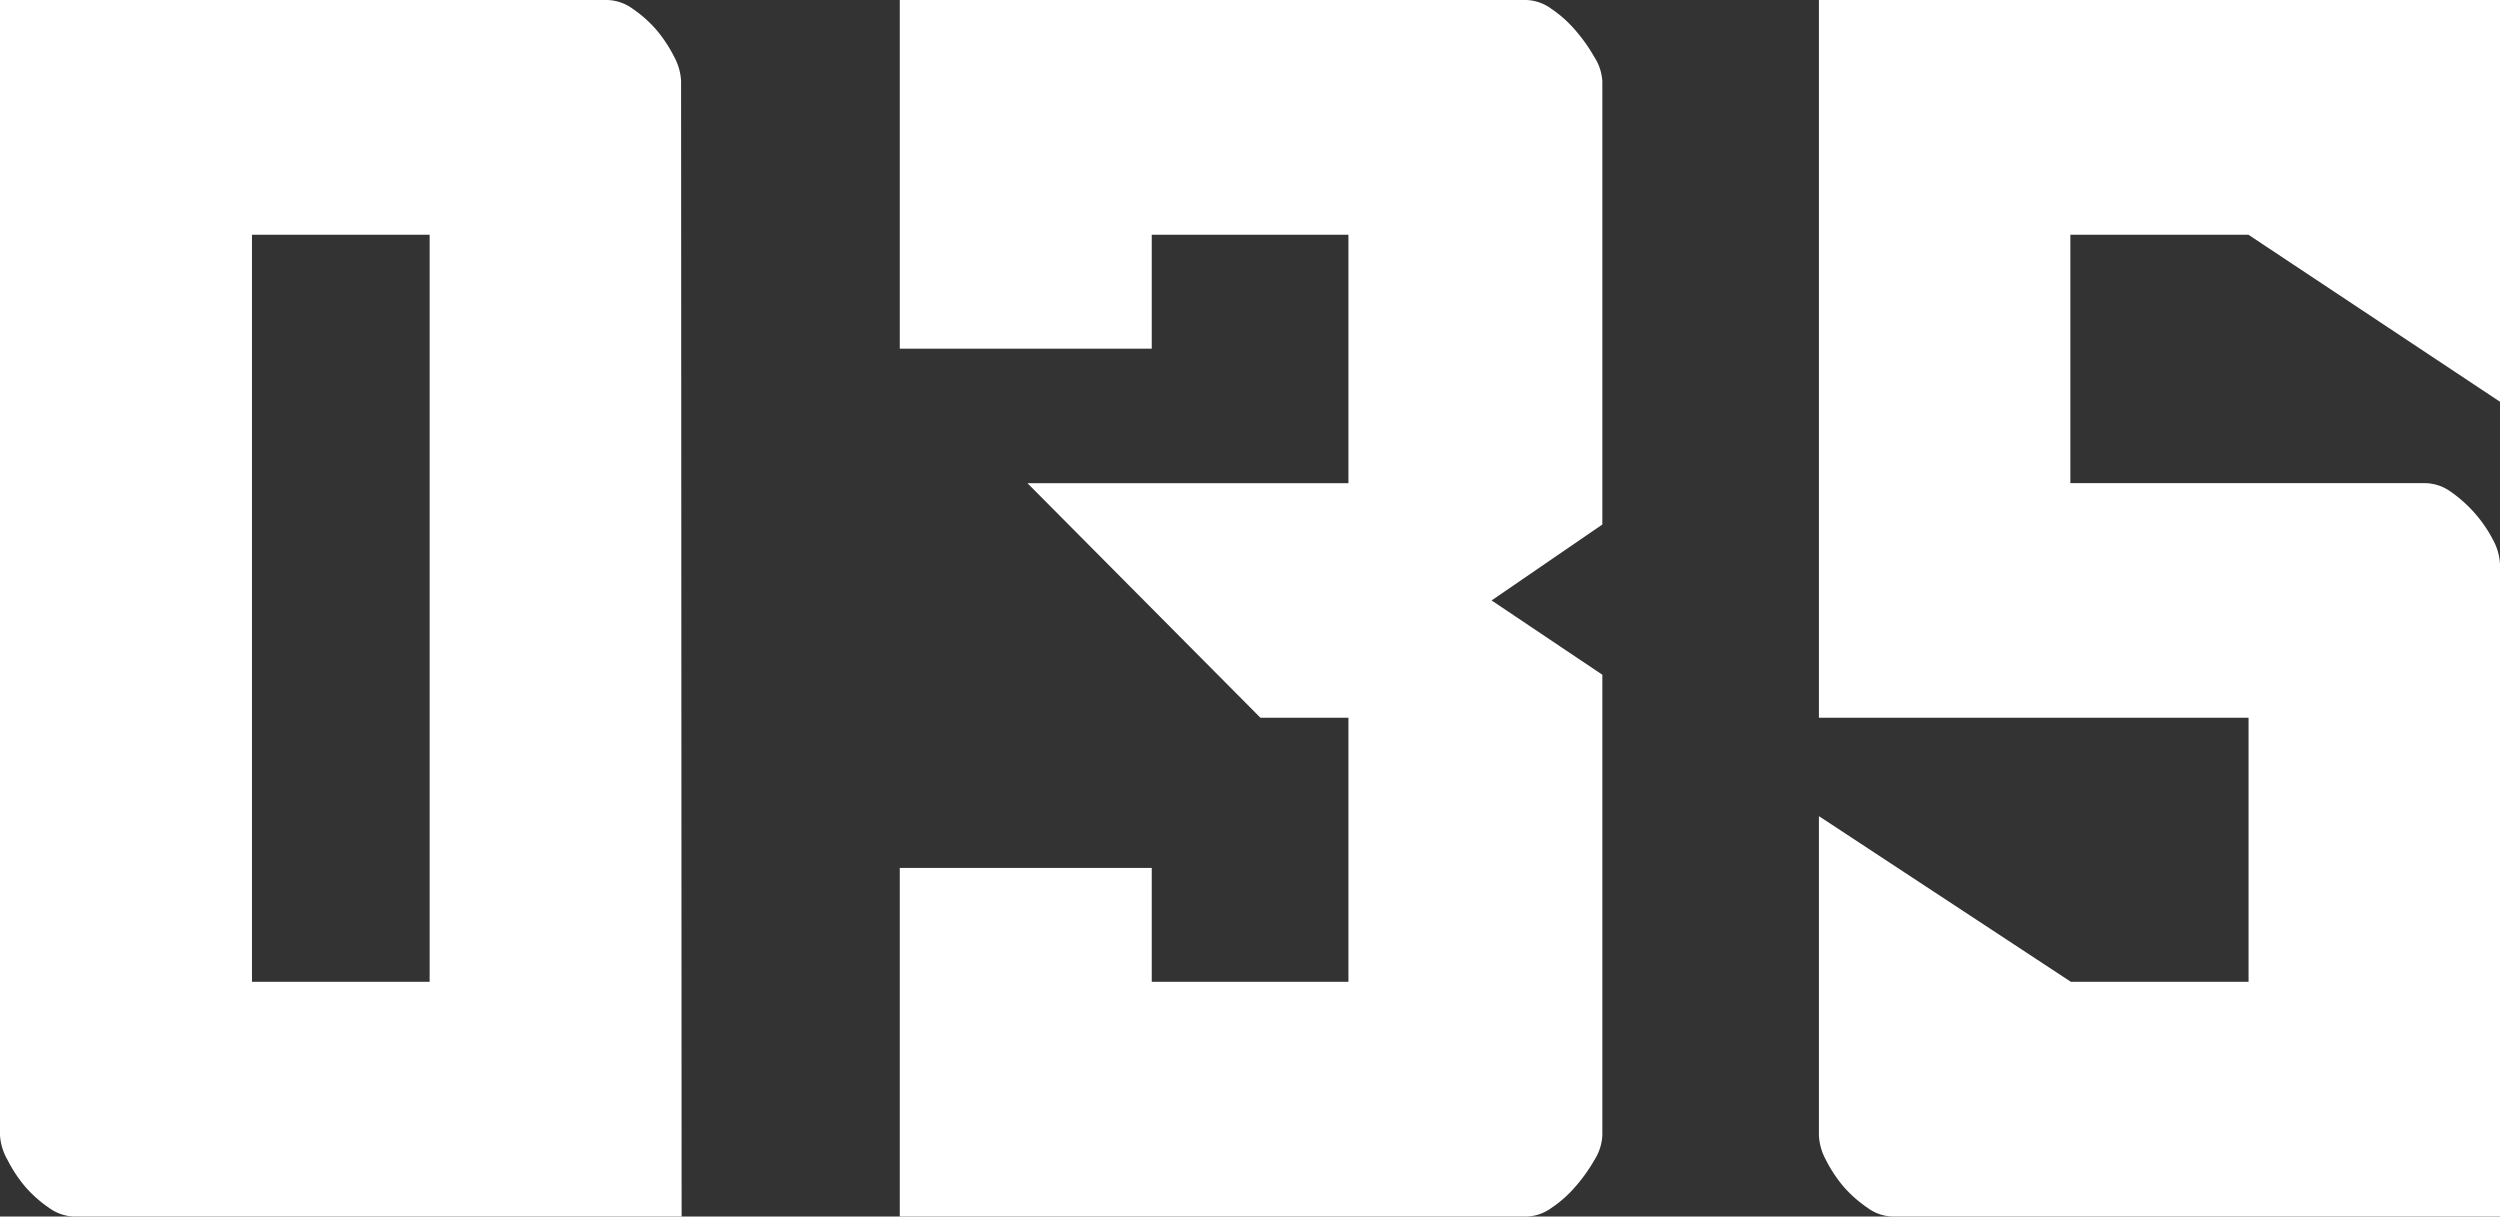
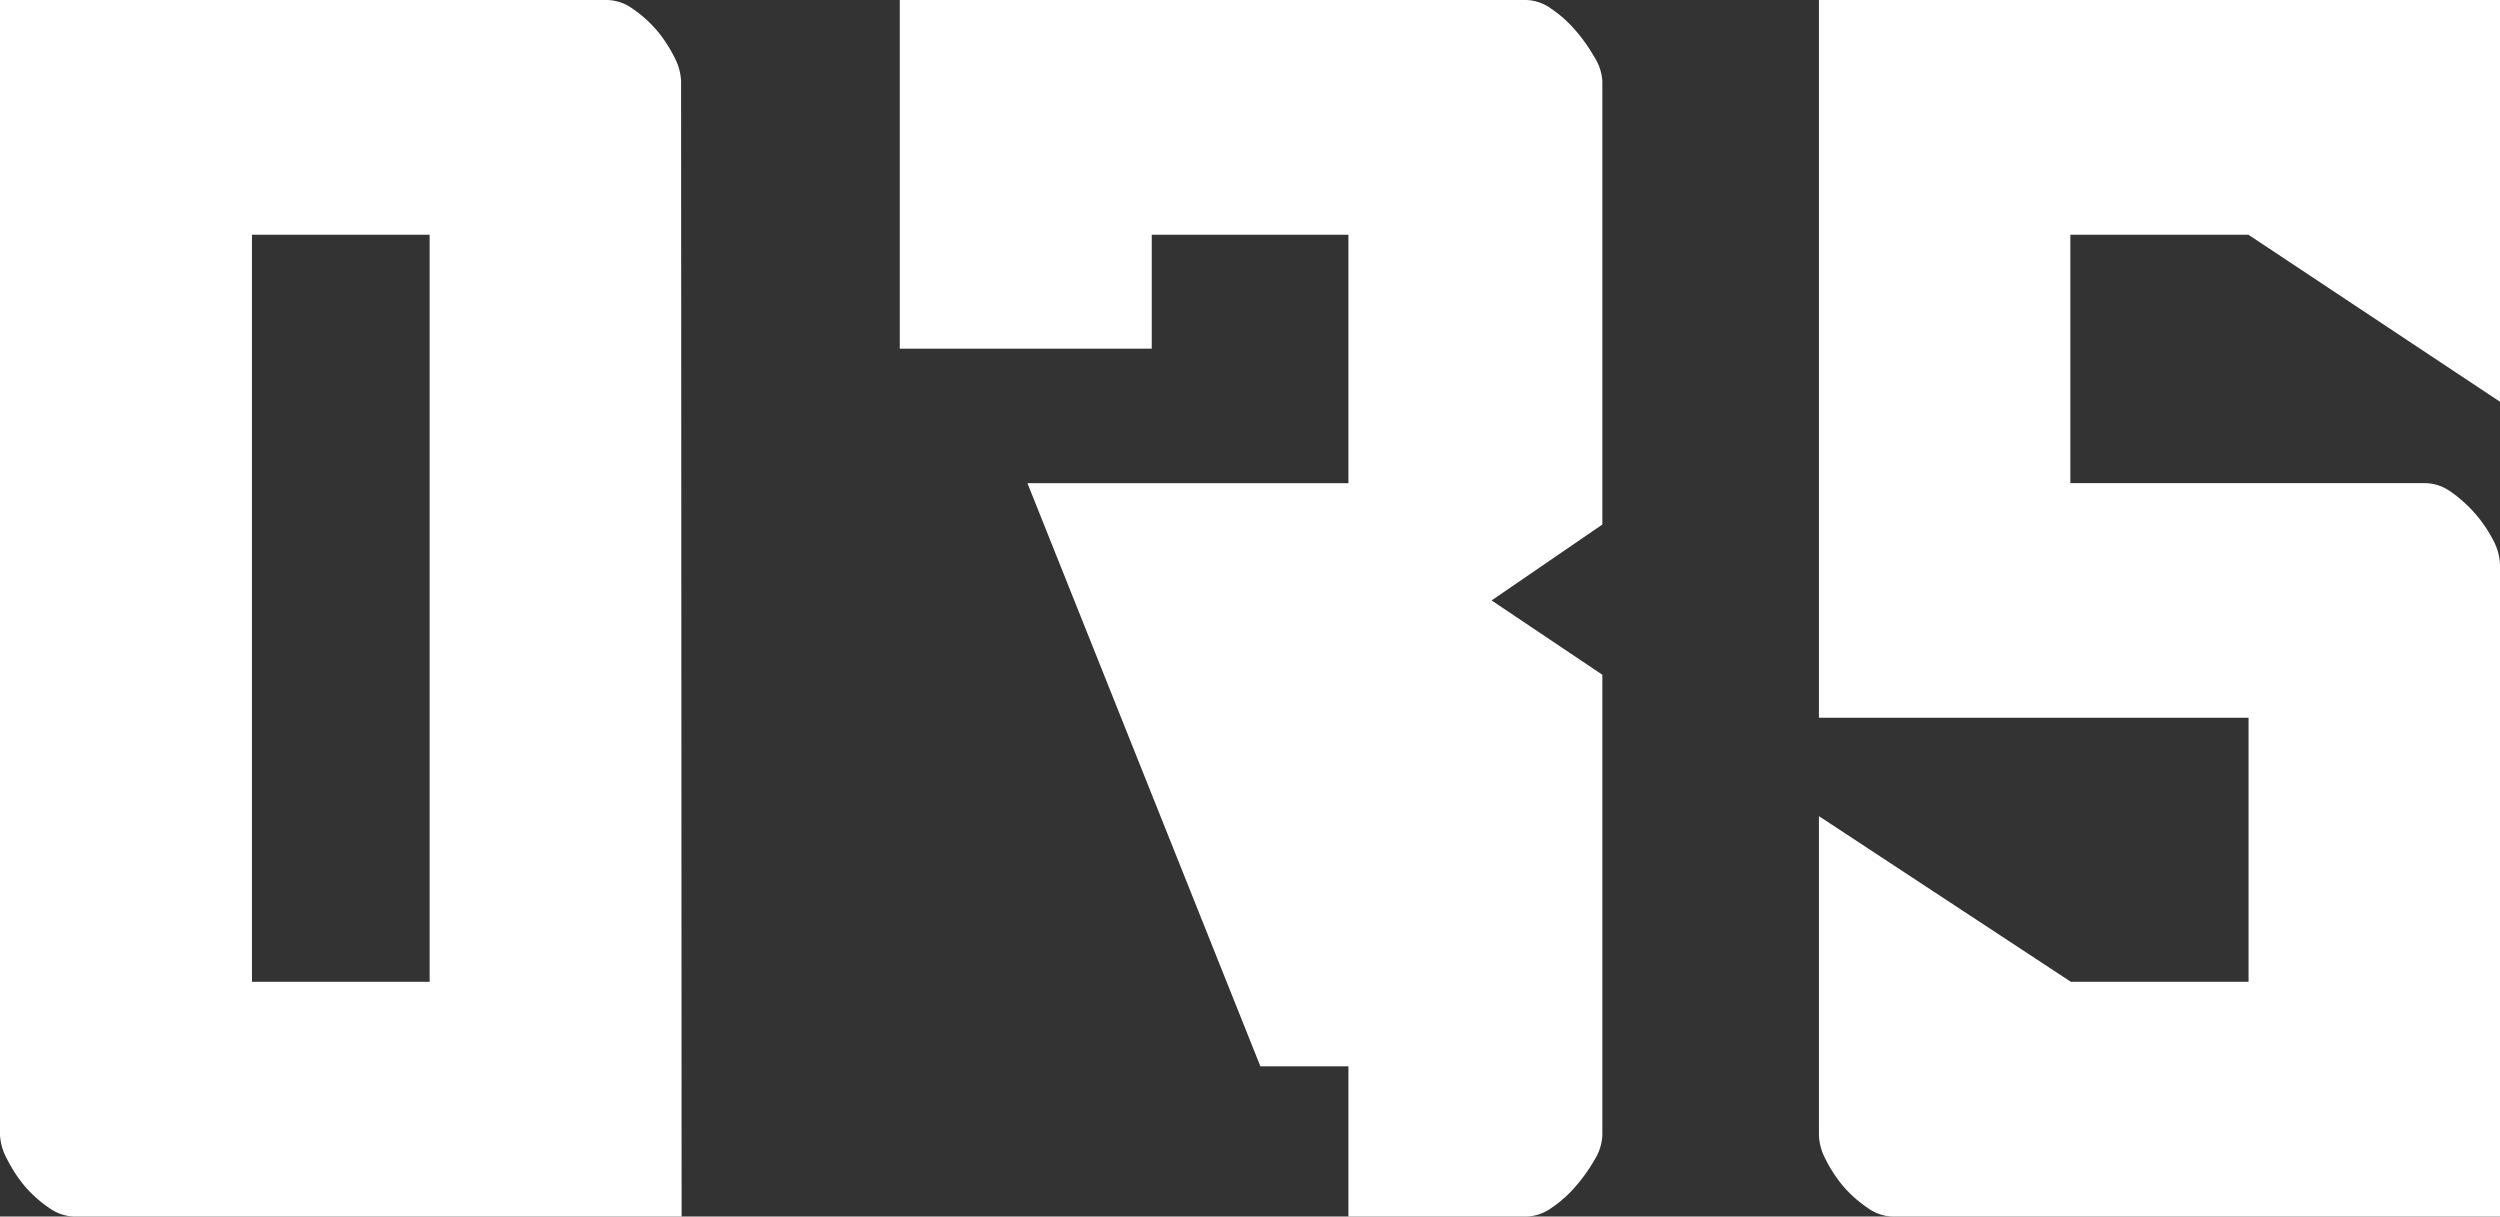
<svg xmlns="http://www.w3.org/2000/svg" viewBox="0 0 141.98 69.09">
  <rect x="0" y="0" width="141.98" height="69.09" fill="#333333" stroke="none" />
  <g data-name="レイヤー 2">
-     <path d="M38.71 69.09H4.21a2.56 2.56 0 01-1.42-.49 7.06 7.06 0 01-1.37-1.22 7.84 7.84 0 01-1-1.52A3.2 3.2 0 010 64.48V0h34.5a2.56 2.56 0 011.42.49 7.06 7.06 0 011.37 1.22 7.84 7.84 0 011 1.52 3.2 3.2 0 01.39 1.38zM24.4 13.33H14.31v42.43H24.4zm52.18 0H65.41v6.47H51.1V0h35.57a2.53 2.53 0 011.42.49 6.78 6.78 0 011.37 1.22 9.24 9.24 0 011.08 1.52A2.85 2.85 0 0191 4.61v25.18l-6.29 4.31L91 38.32v26.16a2.85 2.85 0 01-.44 1.38 9.24 9.24 0 01-1.08 1.52 6.78 6.78 0 01-1.37 1.22 2.53 2.53 0 01-1.42.49H51.1v-19.8h14.31v6.47h11.17v-15h-5L58.35 27.44h18.23zM142 69.09h-34.51a2.51 2.51 0 01-1.42-.49 7.11 7.11 0 01-1.38-1.22 7.84 7.84 0 01-1-1.52 3.2 3.2 0 01-.39-1.38V46.35l14.31 9.41h10.09v-15h-24.4V0H142v22.83l-14.31-9.5h-10.11v14.11h20.19a2.56 2.56 0 011.42.49 7.64 7.64 0 012.4 2.74 3.2 3.2 0 01.39 1.38z" fill="#fff" data-name="レイヤー 1" />
+     <path d="M38.71 69.09H4.21a2.56 2.56 0 01-1.42-.49 7.06 7.06 0 01-1.37-1.22 7.84 7.84 0 01-1-1.52A3.2 3.2 0 010 64.48V0h34.5a2.56 2.56 0 011.42.49 7.06 7.06 0 011.37 1.22 7.84 7.84 0 011 1.52 3.2 3.2 0 01.39 1.38zM24.4 13.33H14.31v42.43H24.4zm52.18 0H65.41v6.47H51.1V0h35.57a2.53 2.53 0 011.42.49 6.78 6.78 0 011.37 1.22 9.24 9.24 0 011.08 1.52A2.85 2.85 0 0191 4.61v25.18l-6.29 4.31L91 38.32v26.16a2.85 2.85 0 01-.44 1.38 9.24 9.24 0 01-1.08 1.52 6.78 6.78 0 01-1.37 1.22 2.53 2.53 0 01-1.42.49H51.1h14.31v6.47h11.17v-15h-5L58.35 27.44h18.23zM142 69.09h-34.51a2.51 2.51 0 01-1.42-.49 7.11 7.11 0 01-1.38-1.22 7.84 7.84 0 01-1-1.52 3.2 3.2 0 01-.39-1.38V46.35l14.31 9.41h10.09v-15h-24.4V0H142v22.83l-14.31-9.5h-10.11v14.11h20.19a2.56 2.56 0 011.42.49 7.64 7.64 0 012.4 2.74 3.2 3.2 0 01.39 1.38z" fill="#fff" data-name="レイヤー 1" />
  </g>
</svg>